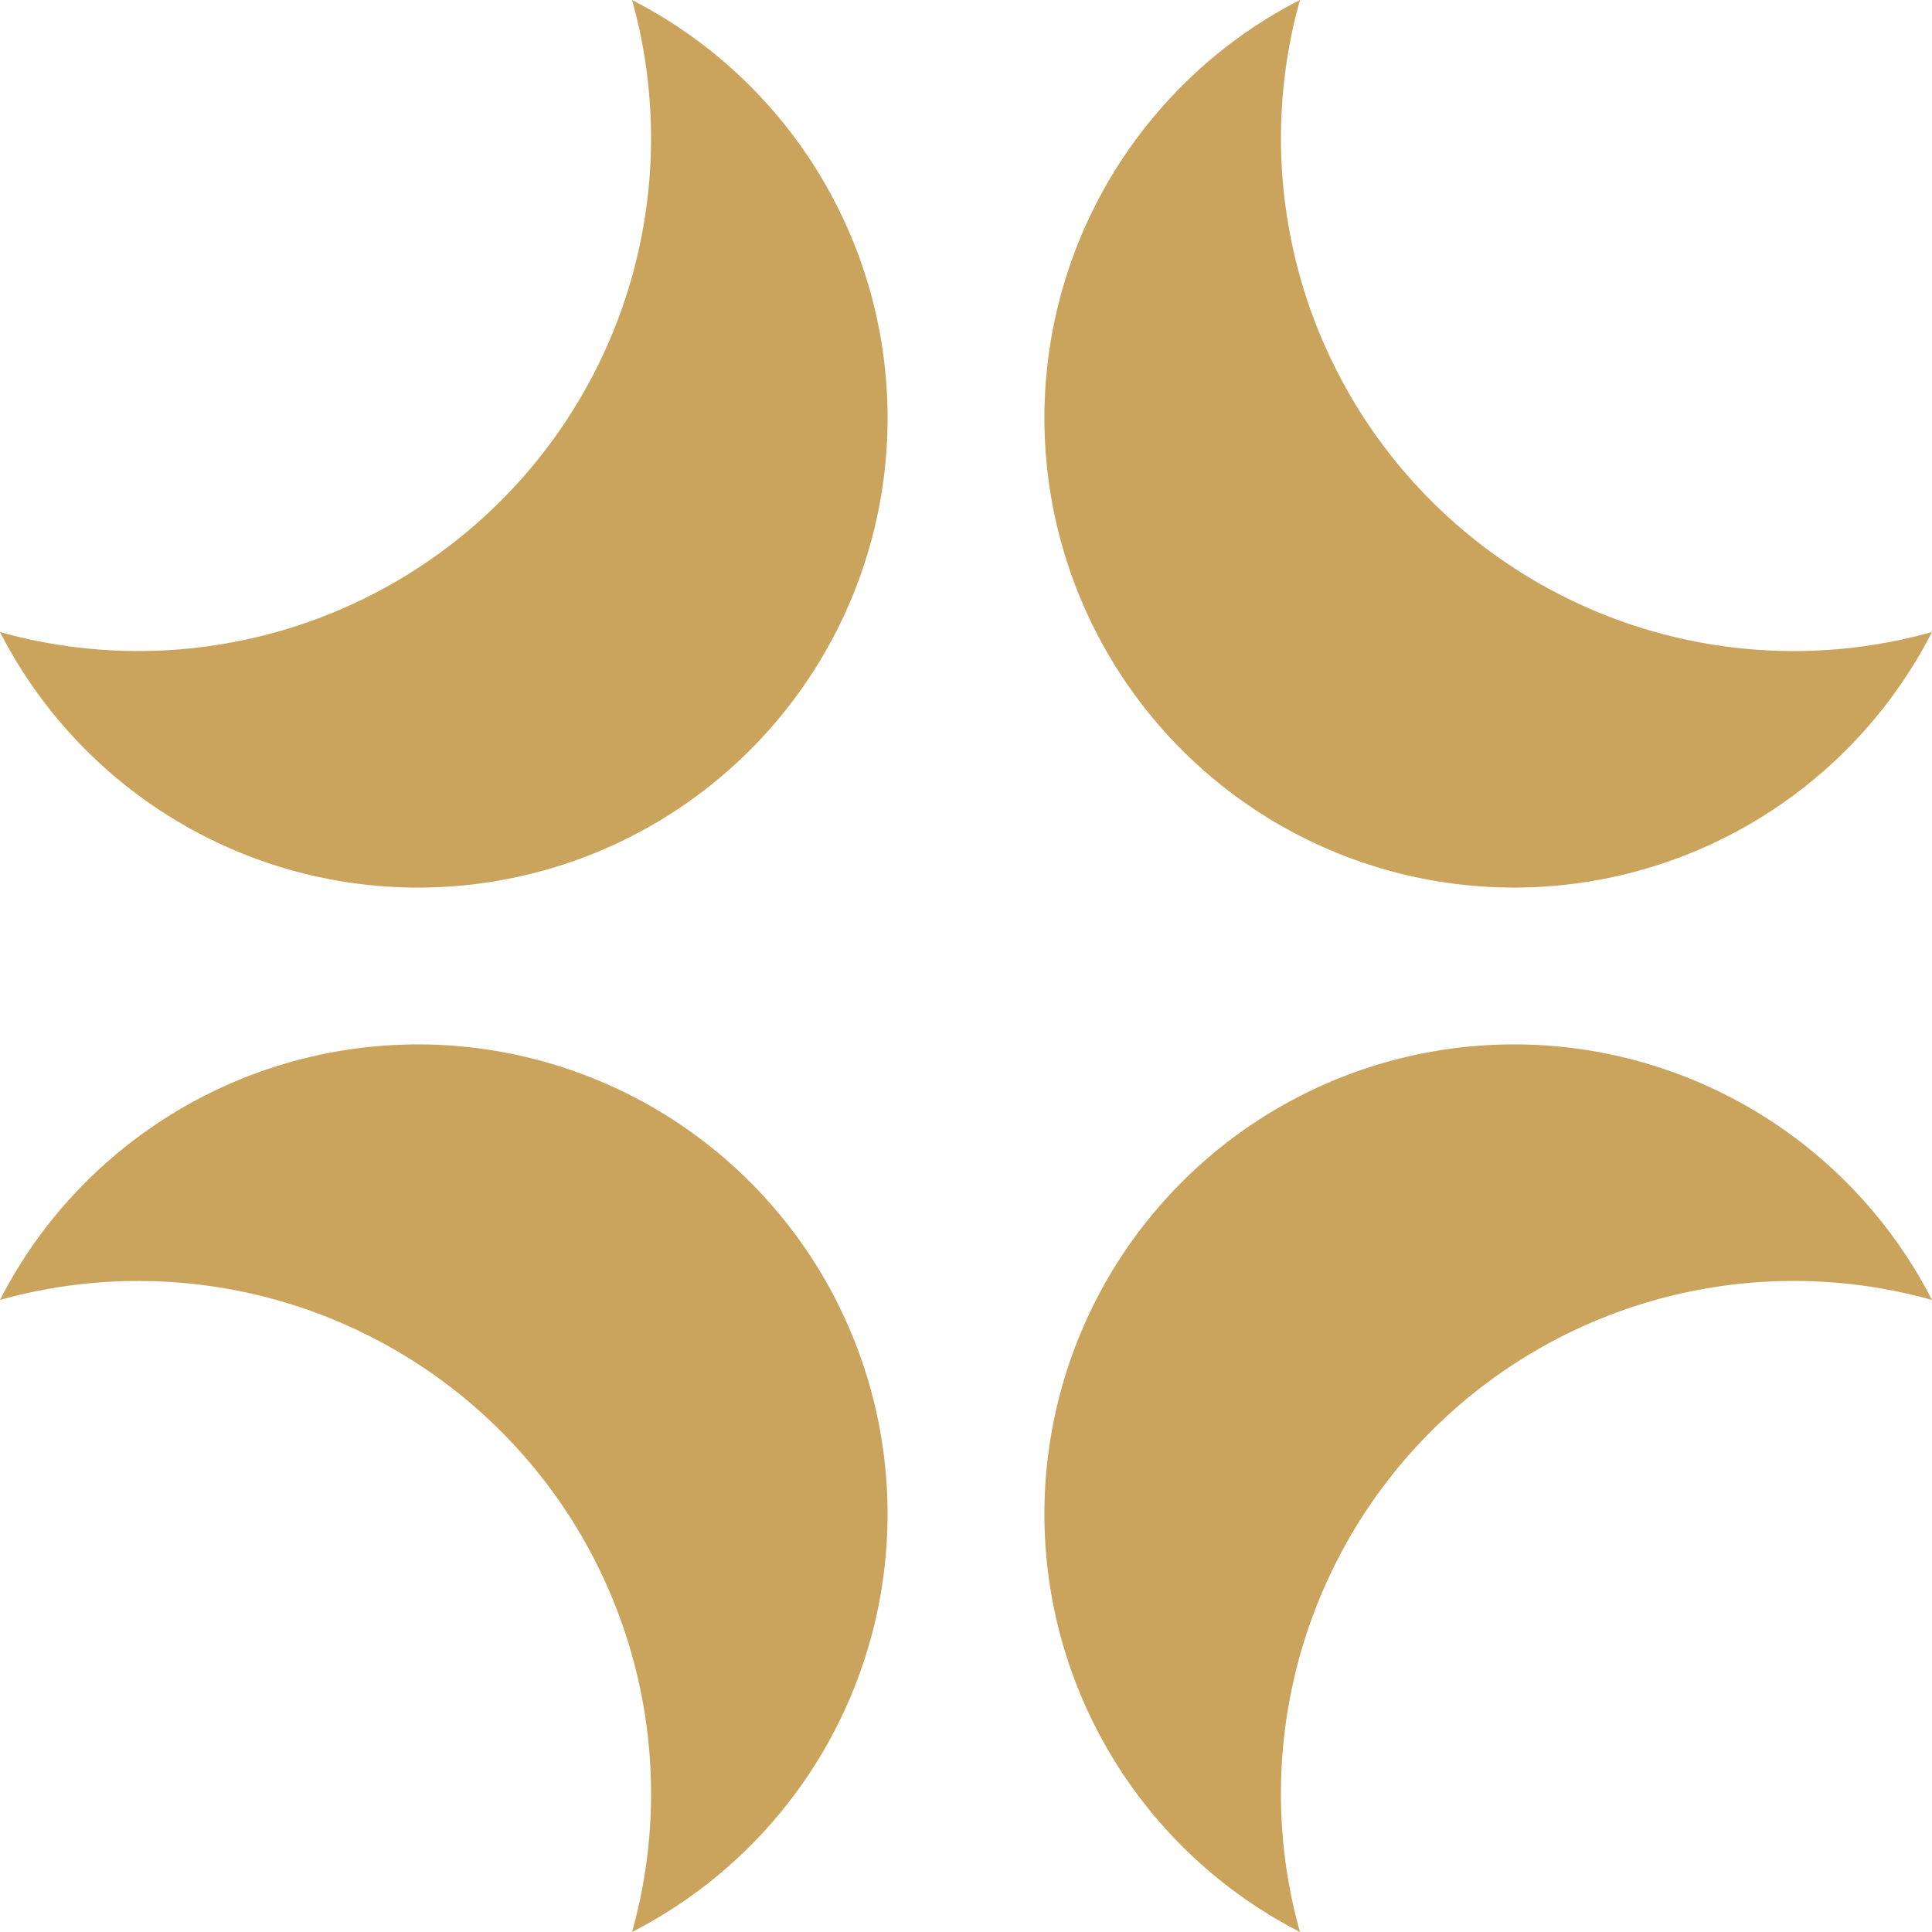
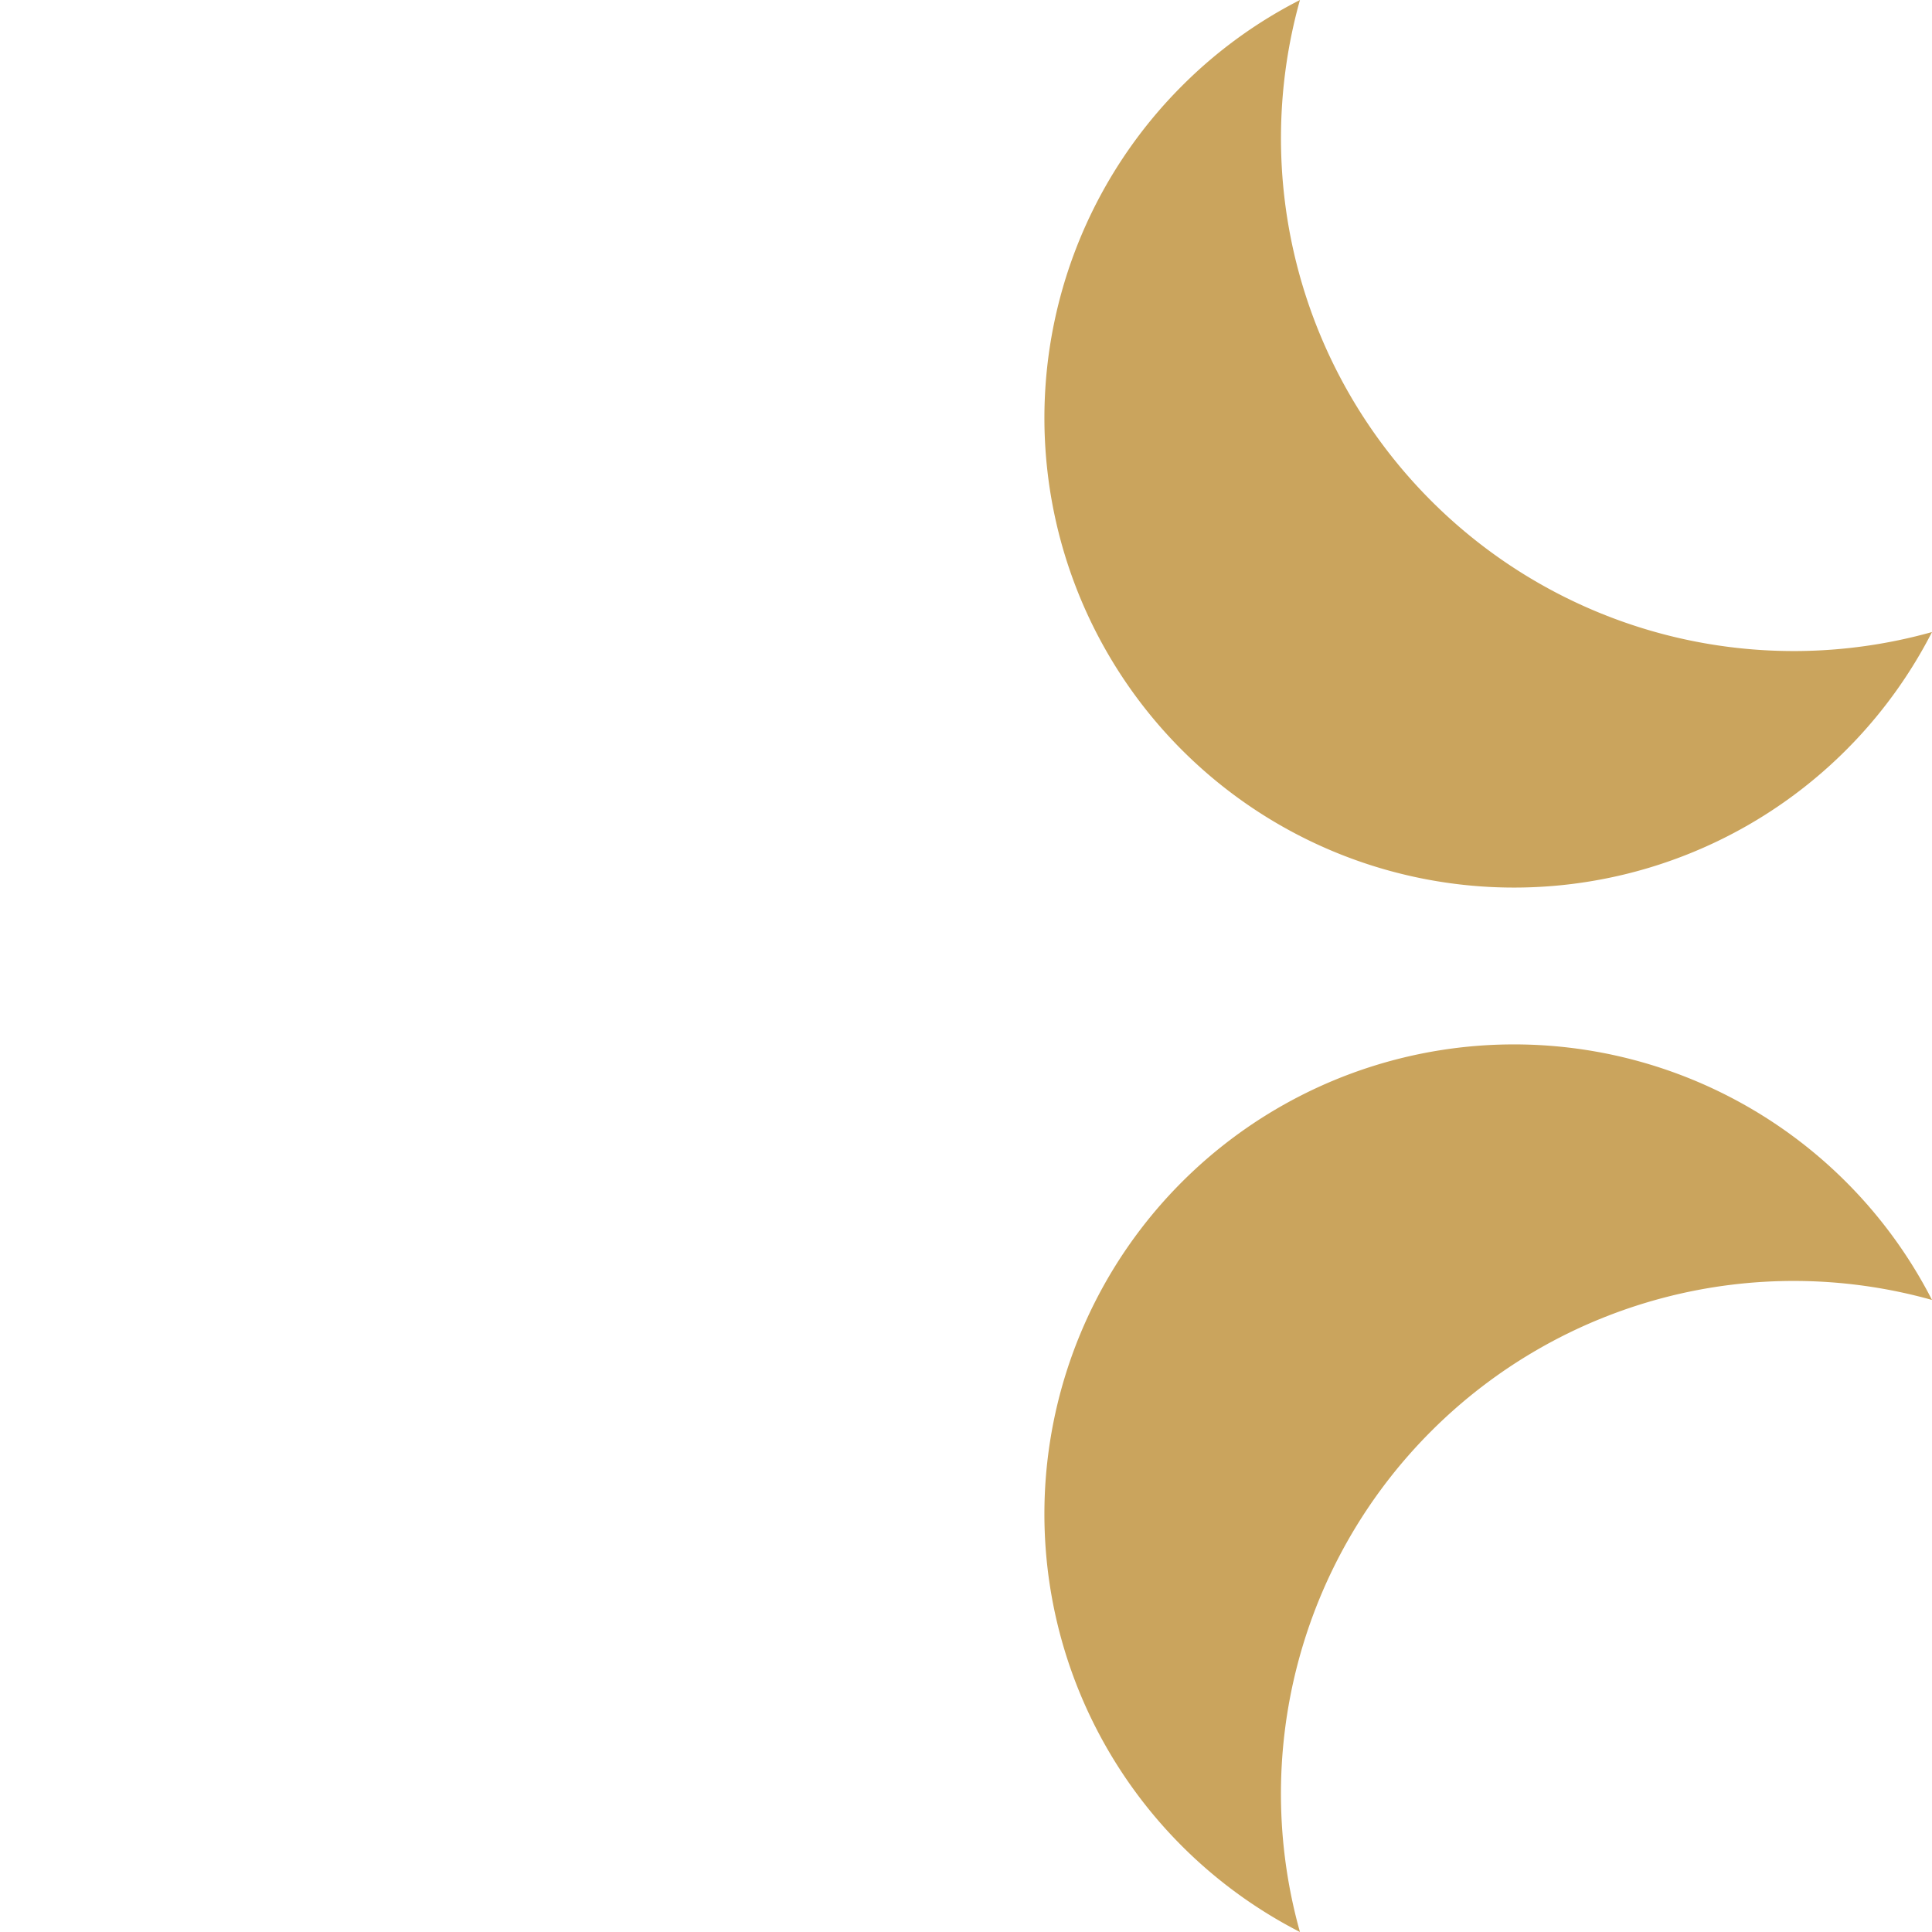
<svg xmlns="http://www.w3.org/2000/svg" viewBox="0 0 87.3 87.3">
  <defs>
    <style>.cls-1{fill:#caa45d;}</style>
  </defs>
  <g id="Layer_2" data-name="Layer 2">
    <g id="Layer_1-2" data-name="Layer 1">
      <path class="cls-1" d="M64.67,22.63A23.17,23.17,0,0,1,58.74,0,21,21,0,0,0,53.4,3.89,21.22,21.22,0,1,0,87.3,28.56,23.16,23.16,0,0,1,64.67,22.63Z" />
-       <path class="cls-1" d="M22.63,22.63A23.17,23.17,0,0,1,0,28.56,21.22,21.22,0,1,0,28.56,0,23.17,23.17,0,0,1,22.63,22.63Z" />
-       <path class="cls-1" d="M22.63,64.67A23.16,23.16,0,0,1,28.56,87.3,21.22,21.22,0,1,0,3.89,53.4,21,21,0,0,0,0,58.74,23.17,23.17,0,0,1,22.63,64.67Z" />
      <path class="cls-1" d="M64.67,64.67A23.16,23.16,0,0,1,87.3,58.74,21.22,21.22,0,1,0,58.74,87.3,23.16,23.16,0,0,1,64.67,64.67Z" />
    </g>
  </g>
</svg>